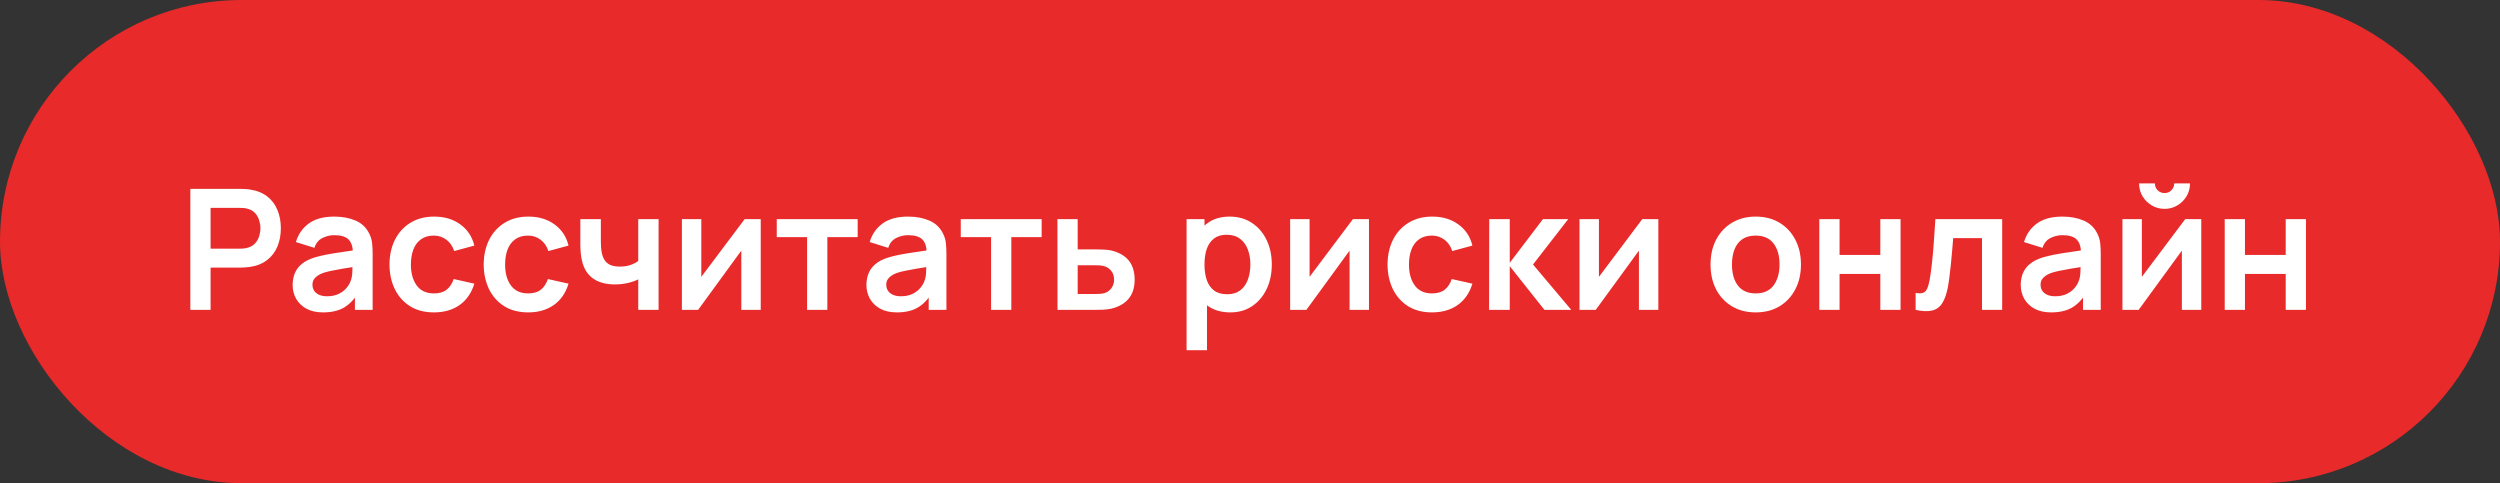
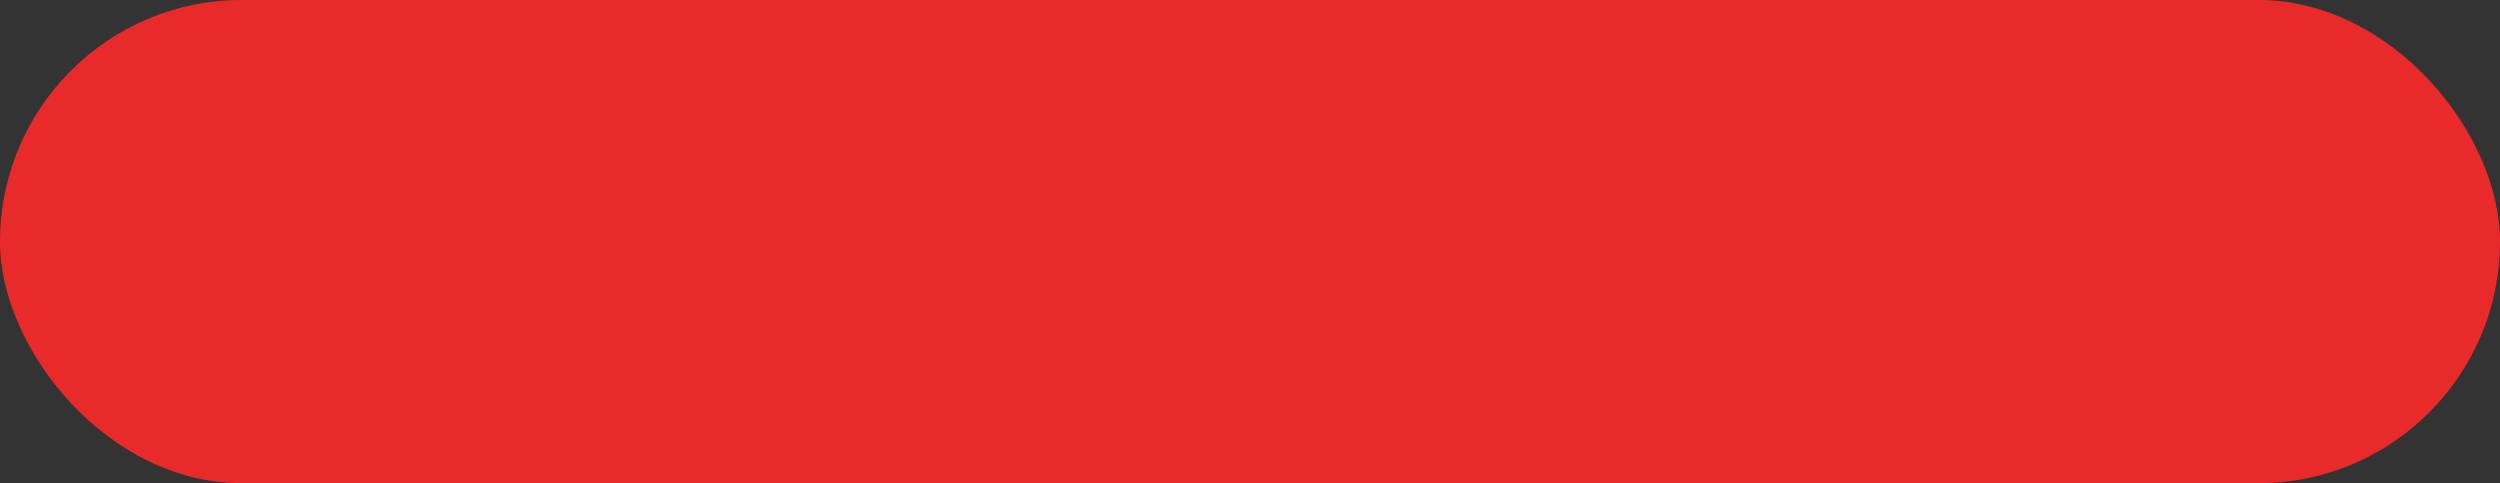
<svg xmlns="http://www.w3.org/2000/svg" width="238" height="46" viewBox="0 0 238 46" fill="none">
  <rect x="0" y="0" width="238" height="46" fill="#333333" stroke="none" />
  <rect width="238" height="46" rx="23" fill="#E82A2A" />
-   <path d="M18.12 29.5V17.98H22.88C22.992 17.98 23.136 17.985 23.312 17.996C23.488 18.001 23.651 18.017 23.8 18.044C24.467 18.145 25.016 18.367 25.448 18.708C25.885 19.049 26.208 19.481 26.416 20.004C26.629 20.521 26.736 21.097 26.736 21.732C26.736 22.361 26.629 22.937 26.416 23.46C26.203 23.977 25.877 24.407 25.44 24.748C25.008 25.089 24.461 25.311 23.8 25.412C23.651 25.433 23.485 25.449 23.304 25.46C23.128 25.471 22.987 25.476 22.88 25.476H20.048V29.5H18.12ZM20.048 23.676H22.8C22.907 23.676 23.027 23.671 23.16 23.66C23.293 23.649 23.416 23.628 23.528 23.596C23.848 23.516 24.099 23.375 24.28 23.172C24.467 22.969 24.597 22.74 24.672 22.484C24.752 22.228 24.792 21.977 24.792 21.732C24.792 21.487 24.752 21.236 24.672 20.98C24.597 20.719 24.467 20.487 24.28 20.284C24.099 20.081 23.848 19.94 23.528 19.86C23.416 19.828 23.293 19.809 23.16 19.804C23.027 19.793 22.907 19.788 22.8 19.788H20.048V23.676ZM30.755 29.74C30.131 29.74 29.603 29.623 29.171 29.388C28.739 29.148 28.411 28.831 28.187 28.436C27.968 28.041 27.859 27.607 27.859 27.132C27.859 26.716 27.928 26.343 28.067 26.012C28.205 25.676 28.419 25.388 28.707 25.148C28.995 24.903 29.368 24.703 29.827 24.548C30.173 24.436 30.579 24.335 31.043 24.244C31.512 24.153 32.019 24.071 32.563 23.996C33.112 23.916 33.685 23.831 34.283 23.74L33.595 24.132C33.6 23.535 33.467 23.095 33.195 22.812C32.923 22.529 32.464 22.388 31.819 22.388C31.429 22.388 31.053 22.479 30.691 22.66C30.328 22.841 30.075 23.153 29.931 23.596L28.171 23.044C28.384 22.313 28.789 21.727 29.387 21.284C29.989 20.841 30.8 20.62 31.819 20.62C32.587 20.62 33.261 20.745 33.843 20.996C34.429 21.247 34.864 21.657 35.147 22.228C35.301 22.532 35.395 22.844 35.427 23.164C35.459 23.479 35.475 23.823 35.475 24.196V29.5H33.787V27.628L34.067 27.932C33.677 28.556 33.221 29.015 32.699 29.308C32.181 29.596 31.533 29.74 30.755 29.74ZM31.139 28.204C31.576 28.204 31.949 28.127 32.259 27.972C32.568 27.817 32.813 27.628 32.995 27.404C33.181 27.18 33.307 26.969 33.371 26.772C33.472 26.527 33.528 26.247 33.539 25.932C33.555 25.612 33.563 25.353 33.563 25.156L34.155 25.332C33.573 25.423 33.075 25.503 32.659 25.572C32.243 25.641 31.885 25.708 31.587 25.772C31.288 25.831 31.024 25.897 30.795 25.972C30.571 26.052 30.381 26.145 30.227 26.252C30.072 26.359 29.952 26.481 29.867 26.62C29.787 26.759 29.747 26.921 29.747 27.108C29.747 27.321 29.8 27.511 29.907 27.676C30.013 27.836 30.168 27.964 30.371 28.06C30.579 28.156 30.835 28.204 31.139 28.204ZM41.309 29.74C40.419 29.74 39.659 29.543 39.029 29.148C38.4 28.748 37.917 28.204 37.581 27.516C37.251 26.828 37.083 26.049 37.078 25.18C37.083 24.295 37.256 23.511 37.597 22.828C37.944 22.14 38.435 21.601 39.069 21.212C39.704 20.817 40.459 20.62 41.334 20.62C42.315 20.62 43.144 20.868 43.822 21.364C44.504 21.855 44.95 22.527 45.157 23.38L43.237 23.9C43.088 23.436 42.84 23.076 42.493 22.82C42.147 22.559 41.752 22.428 41.309 22.428C40.808 22.428 40.395 22.548 40.069 22.788C39.744 23.023 39.504 23.348 39.349 23.764C39.195 24.18 39.117 24.652 39.117 25.18C39.117 26.001 39.301 26.665 39.669 27.172C40.038 27.679 40.584 27.932 41.309 27.932C41.822 27.932 42.224 27.815 42.517 27.58C42.816 27.345 43.04 27.007 43.19 26.564L45.157 27.004C44.891 27.884 44.424 28.561 43.758 29.036C43.091 29.505 42.275 29.74 41.309 29.74ZM50.278 29.74C49.388 29.74 48.628 29.543 47.998 29.148C47.369 28.748 46.886 28.204 46.55 27.516C46.22 26.828 46.052 26.049 46.046 25.18C46.052 24.295 46.225 23.511 46.566 22.828C46.913 22.14 47.404 21.601 48.038 21.212C48.673 20.817 49.428 20.62 50.302 20.62C51.284 20.62 52.113 20.868 52.79 21.364C53.473 21.855 53.918 22.527 54.126 23.38L52.206 23.9C52.057 23.436 51.809 23.076 51.462 22.82C51.116 22.559 50.721 22.428 50.278 22.428C49.777 22.428 49.364 22.548 49.038 22.788C48.713 23.023 48.473 23.348 48.318 23.764C48.164 24.18 48.086 24.652 48.086 25.18C48.086 26.001 48.27 26.665 48.638 27.172C49.006 27.679 49.553 27.932 50.278 27.932C50.79 27.932 51.193 27.815 51.486 27.58C51.785 27.345 52.009 27.007 52.158 26.564L54.126 27.004C53.86 27.884 53.393 28.561 52.726 29.036C52.06 29.505 51.244 29.74 50.278 29.74ZM60.761 29.5V26.596C60.463 26.745 60.121 26.863 59.737 26.948C59.359 27.033 58.961 27.076 58.545 27.076C57.655 27.076 56.943 26.876 56.409 26.476C55.881 26.076 55.54 25.495 55.385 24.732C55.337 24.513 55.303 24.287 55.281 24.052C55.265 23.812 55.255 23.596 55.249 23.404C55.249 23.207 55.249 23.057 55.249 22.956V20.86H57.201V22.956C57.201 23.073 57.207 23.247 57.217 23.476C57.228 23.7 57.257 23.924 57.305 24.148C57.407 24.575 57.591 24.887 57.857 25.084C58.124 25.281 58.505 25.38 59.001 25.38C59.385 25.38 59.724 25.329 60.017 25.228C60.311 25.127 60.559 24.999 60.761 24.844V20.86H62.697V29.5H60.761ZM72.421 20.86V29.5H70.573V23.86L66.46 29.5H64.916V20.86H66.764V26.356L70.892 20.86H72.421ZM76.835 29.5V22.572H73.947V20.86H81.651V22.572H78.763V29.5H76.835ZM85.38 29.74C84.756 29.74 84.228 29.623 83.796 29.388C83.364 29.148 83.036 28.831 82.812 28.436C82.593 28.041 82.484 27.607 82.484 27.132C82.484 26.716 82.553 26.343 82.692 26.012C82.83 25.676 83.044 25.388 83.332 25.148C83.62 24.903 83.993 24.703 84.452 24.548C84.798 24.436 85.204 24.335 85.668 24.244C86.137 24.153 86.644 24.071 87.188 23.996C87.737 23.916 88.31 23.831 88.908 23.74L88.22 24.132C88.225 23.535 88.092 23.095 87.82 22.812C87.548 22.529 87.089 22.388 86.444 22.388C86.054 22.388 85.678 22.479 85.316 22.66C84.953 22.841 84.7 23.153 84.556 23.596L82.796 23.044C83.009 22.313 83.414 21.727 84.012 21.284C84.614 20.841 85.425 20.62 86.444 20.62C87.212 20.62 87.886 20.745 88.468 20.996C89.054 21.247 89.489 21.657 89.772 22.228C89.926 22.532 90.02 22.844 90.052 23.164C90.084 23.479 90.1 23.823 90.1 24.196V29.5H88.412V27.628L88.692 27.932C88.302 28.556 87.846 29.015 87.324 29.308C86.806 29.596 86.158 29.74 85.38 29.74ZM85.764 28.204C86.201 28.204 86.574 28.127 86.884 27.972C87.193 27.817 87.438 27.628 87.62 27.404C87.806 27.18 87.932 26.969 87.996 26.772C88.097 26.527 88.153 26.247 88.164 25.932C88.18 25.612 88.188 25.353 88.188 25.156L88.78 25.332C88.198 25.423 87.7 25.503 87.284 25.572C86.868 25.641 86.51 25.708 86.212 25.772C85.913 25.831 85.649 25.897 85.42 25.972C85.196 26.052 85.006 26.145 84.852 26.252C84.697 26.359 84.577 26.481 84.492 26.62C84.412 26.759 84.372 26.921 84.372 27.108C84.372 27.321 84.425 27.511 84.532 27.676C84.638 27.836 84.793 27.964 84.996 28.06C85.204 28.156 85.46 28.204 85.764 28.204ZM94.35 29.5V22.572H91.463V20.86H99.166V22.572H96.278V29.5H94.35ZM100.675 29.5L100.667 20.86H102.595V23.74H104.147C104.387 23.74 104.656 23.745 104.955 23.756C105.259 23.767 105.512 23.791 105.715 23.828C106.2 23.935 106.613 24.105 106.955 24.34C107.301 24.575 107.565 24.881 107.747 25.26C107.928 25.639 108.019 26.095 108.019 26.628C108.019 27.391 107.821 28.001 107.427 28.46C107.037 28.913 106.488 29.223 105.779 29.388C105.565 29.436 105.304 29.468 104.995 29.484C104.691 29.495 104.416 29.5 104.171 29.5H100.675ZM102.595 27.988H104.339C104.456 27.988 104.587 27.983 104.731 27.972C104.875 27.961 105.013 27.937 105.147 27.9C105.387 27.836 105.597 27.692 105.779 27.468C105.965 27.239 106.059 26.959 106.059 26.628C106.059 26.281 105.965 25.996 105.779 25.772C105.592 25.548 105.363 25.401 105.091 25.332C104.968 25.3 104.84 25.279 104.707 25.268C104.573 25.257 104.451 25.252 104.339 25.252H102.595V27.988ZM117.131 29.74C116.289 29.74 115.582 29.54 115.011 29.14C114.441 28.74 114.011 28.196 113.723 27.508C113.435 26.815 113.291 26.039 113.291 25.18C113.291 24.311 113.435 23.532 113.723 22.844C114.011 22.156 114.433 21.615 114.987 21.22C115.547 20.82 116.238 20.62 117.059 20.62C117.875 20.62 118.582 20.82 119.179 21.22C119.782 21.615 120.249 22.156 120.579 22.844C120.91 23.527 121.075 24.305 121.075 25.18C121.075 26.044 120.913 26.82 120.587 27.508C120.262 28.196 119.803 28.74 119.211 29.14C118.619 29.54 117.926 29.74 117.131 29.74ZM112.963 33.34V20.86H114.667V26.924H114.907V33.34H112.963ZM116.835 28.012C117.337 28.012 117.75 27.887 118.075 27.636C118.401 27.385 118.641 27.047 118.795 26.62C118.955 26.188 119.035 25.708 119.035 25.18C119.035 24.657 118.955 24.183 118.795 23.756C118.635 23.324 118.387 22.983 118.051 22.732C117.715 22.476 117.289 22.348 116.771 22.348C116.281 22.348 115.881 22.468 115.571 22.708C115.262 22.943 115.033 23.273 114.883 23.7C114.739 24.121 114.667 24.615 114.667 25.18C114.667 25.74 114.739 26.233 114.883 26.66C115.033 27.087 115.265 27.42 115.579 27.66C115.899 27.895 116.318 28.012 116.835 28.012ZM130.327 20.86V29.5H128.479V23.86L124.367 29.5H122.823V20.86H124.671V26.356L128.799 20.86H130.327ZM136.325 29.74C135.434 29.74 134.674 29.543 134.045 29.148C133.416 28.748 132.933 28.204 132.597 27.516C132.266 26.828 132.098 26.049 132.093 25.18C132.098 24.295 132.272 23.511 132.613 22.828C132.96 22.14 133.45 21.601 134.085 21.212C134.72 20.817 135.474 20.62 136.349 20.62C137.33 20.62 138.16 20.868 138.837 21.364C139.52 21.855 139.965 22.527 140.173 23.38L138.253 23.9C138.104 23.436 137.856 23.076 137.509 22.82C137.162 22.559 136.768 22.428 136.325 22.428C135.824 22.428 135.41 22.548 135.085 22.788C134.76 23.023 134.52 23.348 134.365 23.764C134.21 24.18 134.133 24.652 134.133 25.18C134.133 26.001 134.317 26.665 134.685 27.172C135.053 27.679 135.6 27.932 136.325 27.932C136.837 27.932 137.24 27.815 137.533 27.58C137.832 27.345 138.056 27.007 138.205 26.564L140.173 27.004C139.906 27.884 139.44 28.561 138.773 29.036C138.106 29.505 137.29 29.74 136.325 29.74ZM141.76 29.5L141.776 20.86H143.728V25.02L146.888 20.86H149.296L145.944 25.18L149.584 29.5H147.032L143.728 25.34V29.5H141.76ZM157.874 20.86V29.5H156.026V23.86L151.914 29.5H150.37V20.86H152.218V26.356L156.346 20.86H157.874ZM167.139 29.74C166.275 29.74 165.52 29.545 164.875 29.156C164.23 28.767 163.728 28.231 163.371 27.548C163.019 26.86 162.843 26.071 162.843 25.18C162.843 24.273 163.024 23.479 163.387 22.796C163.75 22.113 164.254 21.58 164.899 21.196C165.544 20.812 166.291 20.62 167.139 20.62C168.008 20.62 168.766 20.815 169.411 21.204C170.056 21.593 170.558 22.132 170.915 22.82C171.272 23.503 171.451 24.289 171.451 25.18C171.451 26.076 171.27 26.868 170.907 27.556C170.55 28.239 170.048 28.775 169.403 29.164C168.758 29.548 168.003 29.74 167.139 29.74ZM167.139 27.932C167.907 27.932 168.478 27.676 168.851 27.164C169.224 26.652 169.411 25.991 169.411 25.18C169.411 24.343 169.222 23.676 168.843 23.18C168.464 22.679 167.896 22.428 167.139 22.428C166.622 22.428 166.195 22.545 165.859 22.78C165.528 23.009 165.283 23.332 165.123 23.748C164.963 24.159 164.883 24.636 164.883 25.18C164.883 26.017 165.072 26.687 165.451 27.188C165.835 27.684 166.398 27.932 167.139 27.932ZM173.198 29.5V20.86H175.126V24.268H179.006V20.86H180.934V29.5H179.006V26.076H175.126V29.5H173.198ZM182.367 29.5V27.884C182.682 27.943 182.924 27.937 183.095 27.868C183.266 27.793 183.394 27.655 183.479 27.452C183.564 27.249 183.639 26.98 183.703 26.644C183.788 26.169 183.863 25.623 183.927 25.004C183.996 24.385 184.055 23.724 184.103 23.02C184.156 22.316 184.204 21.596 184.247 20.86H190.607V29.5H188.687V22.668H185.943C185.916 23.015 185.884 23.404 185.847 23.836C185.81 24.263 185.77 24.695 185.727 25.132C185.684 25.569 185.636 25.985 185.583 26.38C185.535 26.769 185.484 27.103 185.431 27.38C185.308 28.004 185.132 28.497 184.903 28.86C184.679 29.223 184.364 29.455 183.959 29.556C183.554 29.663 183.023 29.644 182.367 29.5ZM195.27 29.74C194.646 29.74 194.118 29.623 193.686 29.388C193.254 29.148 192.926 28.831 192.702 28.436C192.484 28.041 192.374 27.607 192.374 27.132C192.374 26.716 192.444 26.343 192.582 26.012C192.721 25.676 192.934 25.388 193.222 25.148C193.51 24.903 193.884 24.703 194.342 24.548C194.689 24.436 195.094 24.335 195.558 24.244C196.028 24.153 196.534 24.071 197.078 23.996C197.628 23.916 198.201 23.831 198.798 23.74L198.11 24.132C198.116 23.535 197.982 23.095 197.71 22.812C197.438 22.529 196.98 22.388 196.334 22.388C195.945 22.388 195.569 22.479 195.206 22.66C194.844 22.841 194.59 23.153 194.446 23.596L192.686 23.044C192.9 22.313 193.305 21.727 193.902 21.284C194.505 20.841 195.316 20.62 196.334 20.62C197.102 20.62 197.777 20.745 198.358 20.996C198.945 21.247 199.38 21.657 199.662 22.228C199.817 22.532 199.91 22.844 199.942 23.164C199.974 23.479 199.99 23.823 199.99 24.196V29.5H198.302V27.628L198.582 27.932C198.193 28.556 197.737 29.015 197.214 29.308C196.697 29.596 196.049 29.74 195.27 29.74ZM195.654 28.204C196.092 28.204 196.465 28.127 196.774 27.972C197.084 27.817 197.329 27.628 197.51 27.404C197.697 27.18 197.822 26.969 197.886 26.772C197.988 26.527 198.044 26.247 198.054 25.932C198.07 25.612 198.078 25.353 198.078 25.156L198.67 25.332C198.089 25.423 197.59 25.503 197.174 25.572C196.758 25.641 196.401 25.708 196.102 25.772C195.804 25.831 195.54 25.897 195.31 25.972C195.086 26.052 194.897 26.145 194.742 26.252C194.588 26.359 194.468 26.481 194.382 26.62C194.302 26.759 194.262 26.921 194.262 27.108C194.262 27.321 194.316 27.511 194.422 27.676C194.529 27.836 194.684 27.964 194.886 28.06C195.094 28.156 195.35 28.204 195.654 28.204ZM206.065 19.884C205.622 19.884 205.217 19.775 204.849 19.556C204.481 19.337 204.188 19.047 203.969 18.684C203.75 18.316 203.641 17.908 203.641 17.46H205.145C205.145 17.716 205.233 17.935 205.409 18.116C205.59 18.292 205.809 18.38 206.065 18.38C206.321 18.38 206.537 18.292 206.713 18.116C206.894 17.935 206.985 17.716 206.985 17.46H208.489C208.489 17.908 208.38 18.316 208.161 18.684C207.942 19.047 207.649 19.337 207.281 19.556C206.913 19.775 206.508 19.884 206.065 19.884ZM209.561 20.86V29.5H207.713V23.86L203.601 29.5H202.057V20.86H203.905V26.356L208.033 20.86H209.561ZM211.792 29.5V20.86H213.72V24.268H217.6V20.86H219.528V29.5H217.6V26.076H213.72V29.5H211.792Z" fill="white" />
</svg>